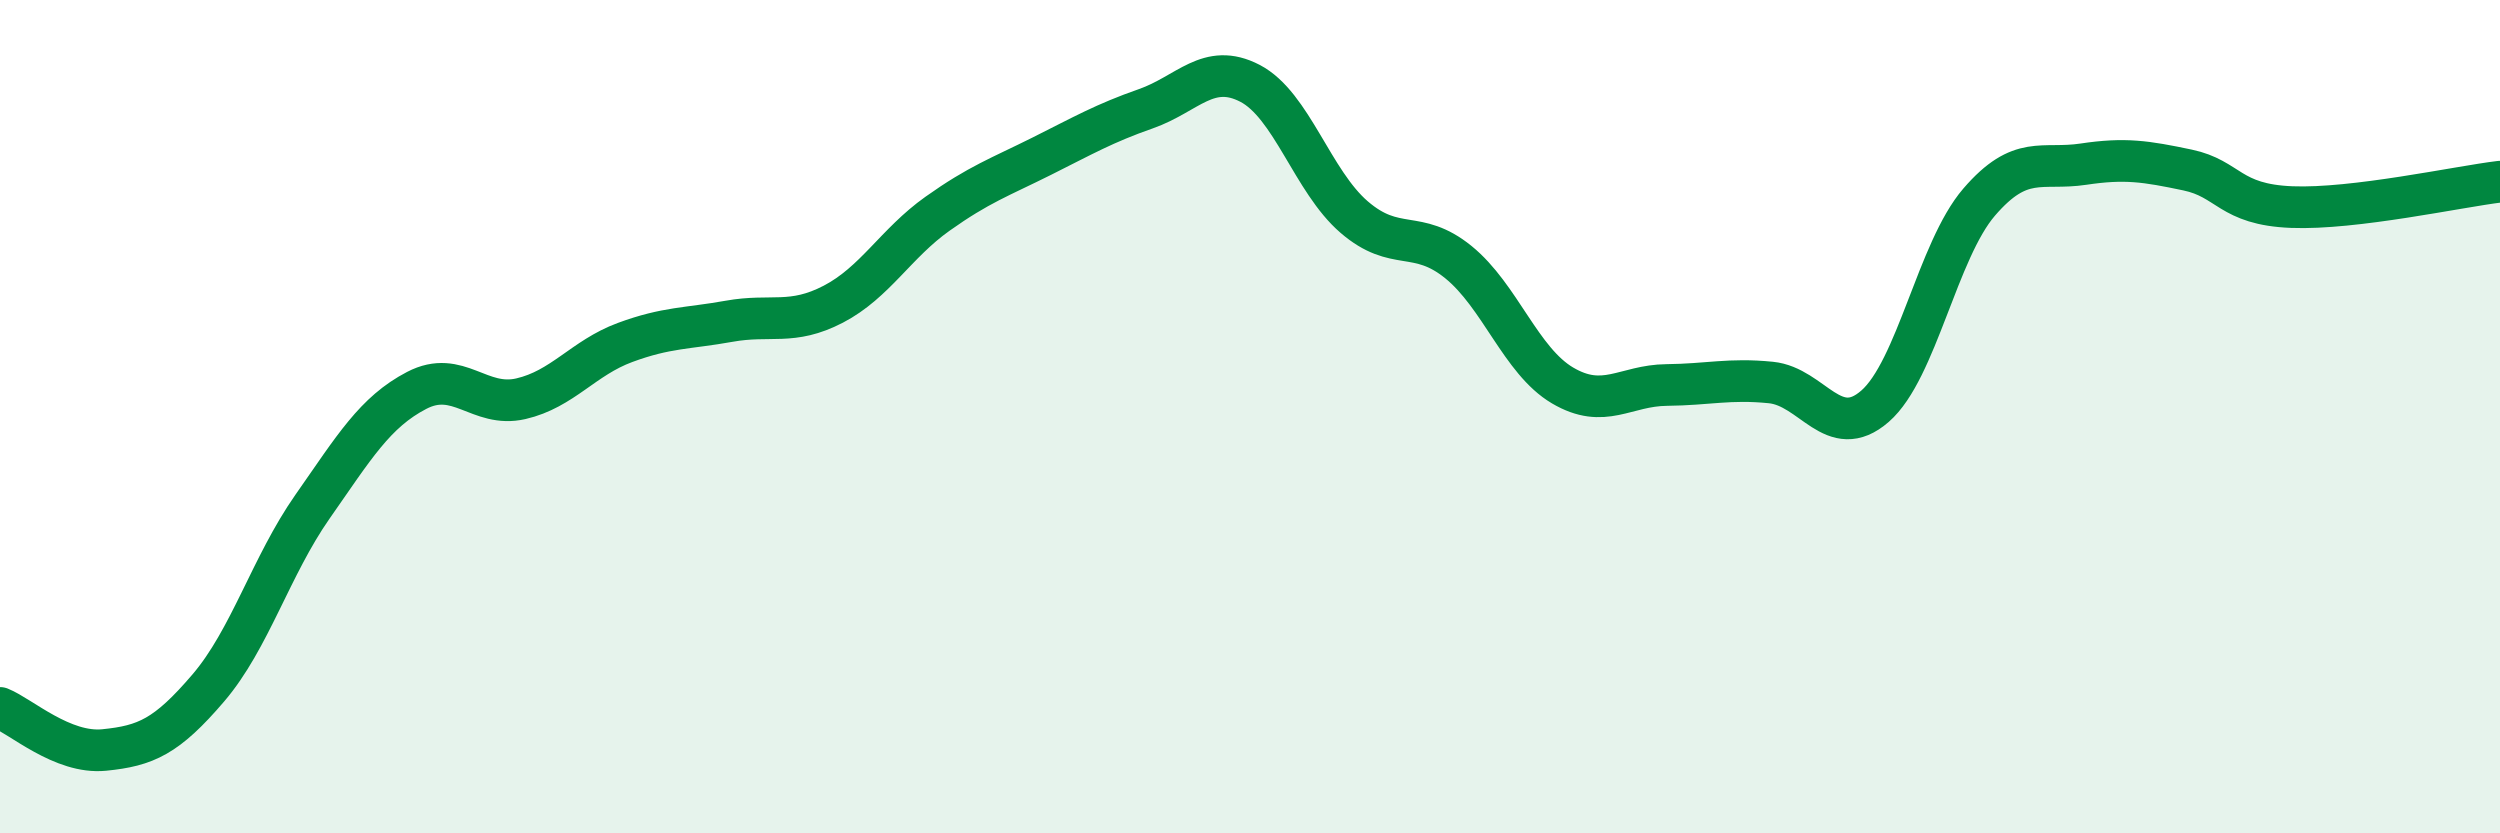
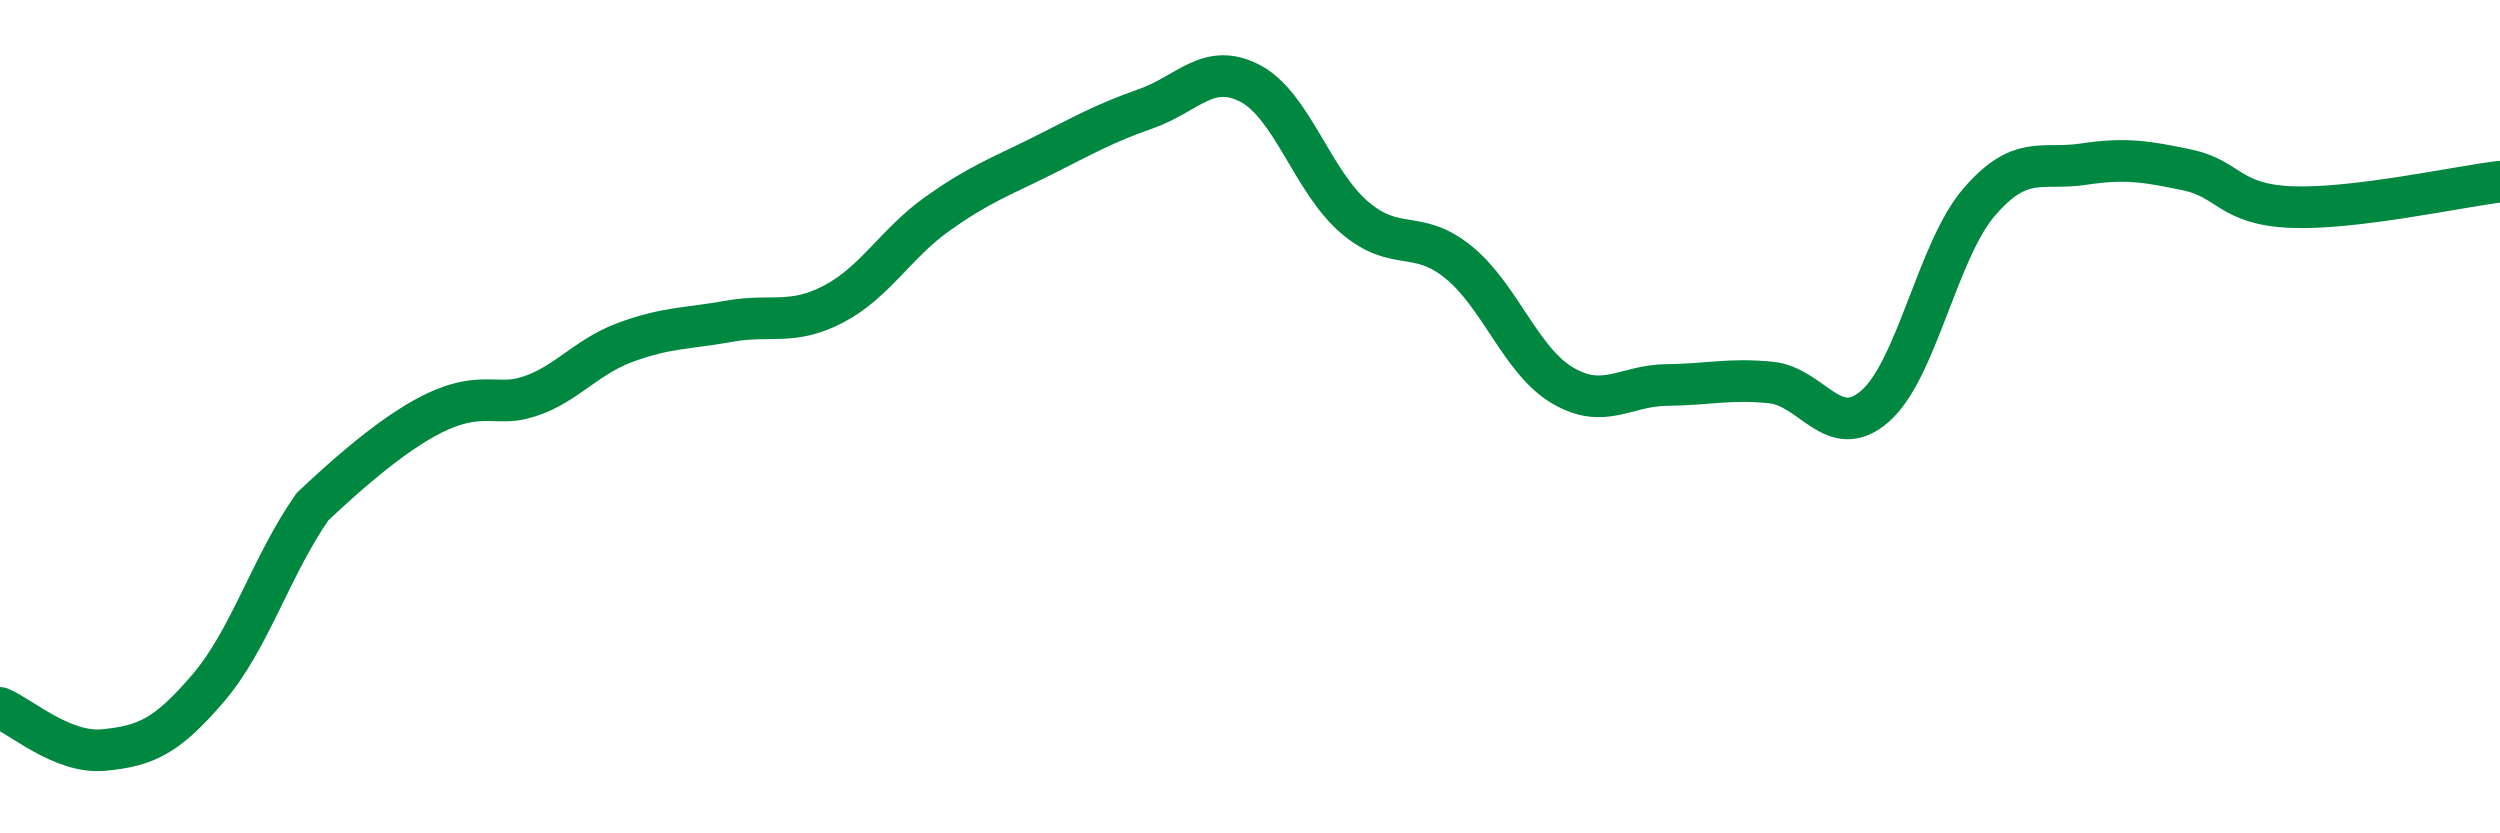
<svg xmlns="http://www.w3.org/2000/svg" width="60" height="20" viewBox="0 0 60 20">
-   <path d="M 0,16.99 C 0.5,17.19 1.5,18.1 2.5,18 C 3.5,17.9 4,17.68 5,16.51 C 6,15.34 6.5,13.59 7.5,12.16 C 8.5,10.73 9,9.89 10,9.37 C 11,8.85 11.5,9.8 12.5,9.57 C 13.5,9.34 14,8.59 15,8.22 C 16,7.85 16.5,7.89 17.5,7.71 C 18.5,7.53 19,7.82 20,7.3 C 21,6.78 21.5,5.84 22.5,5.13 C 23.5,4.42 24,4.25 25,3.75 C 26,3.25 26.5,2.96 27.5,2.61 C 28.5,2.26 29,1.48 30,2 C 31,2.52 31.5,4.35 32.5,5.21 C 33.5,6.07 34,5.48 35,6.29 C 36,7.1 36.5,8.66 37.5,9.25 C 38.5,9.84 39,9.25 40,9.24 C 41,9.23 41.5,9.08 42.5,9.18 C 43.5,9.28 44,10.62 45,9.75 C 46,8.88 46.5,6.01 47.5,4.85 C 48.5,3.69 49,4.09 50,3.94 C 51,3.79 51.5,3.87 52.5,4.08 C 53.5,4.29 53.5,4.91 55,4.97 C 56.5,5.03 59,4.48 60,4.36L60 20L0 20Z" fill="#008740" opacity="0.1" stroke-linecap="round" stroke-linejoin="round" />
-   <path d="M 0,16.99 C 0.5,17.19 1.5,18.1 2.5,18 C 3.5,17.9 4,17.68 5,16.51 C 6,15.34 6.5,13.59 7.5,12.16 C 8.5,10.73 9,9.89 10,9.37 C 11,8.85 11.5,9.8 12.5,9.57 C 13.5,9.34 14,8.59 15,8.22 C 16,7.85 16.5,7.89 17.5,7.71 C 18.5,7.53 19,7.82 20,7.3 C 21,6.78 21.5,5.84 22.5,5.13 C 23.5,4.42 24,4.25 25,3.75 C 26,3.25 26.5,2.96 27.5,2.61 C 28.5,2.26 29,1.48 30,2 C 31,2.52 31.5,4.35 32.5,5.21 C 33.5,6.07 34,5.48 35,6.29 C 36,7.1 36.5,8.66 37.5,9.25 C 38.5,9.84 39,9.25 40,9.24 C 41,9.23 41.5,9.08 42.5,9.18 C 43.5,9.28 44,10.62 45,9.75 C 46,8.88 46.5,6.01 47.5,4.85 C 48.5,3.69 49,4.09 50,3.94 C 51,3.79 51.5,3.87 52.5,4.08 C 53.5,4.29 53.5,4.91 55,4.97 C 56.5,5.03 59,4.48 60,4.36" stroke="#008740" stroke-width="1" fill="none" stroke-linecap="round" stroke-linejoin="round" />
+   <path d="M 0,16.99 C 0.5,17.19 1.5,18.1 2.5,18 C 3.5,17.9 4,17.68 5,16.51 C 6,15.34 6.5,13.59 7.5,12.16 C 11,8.85 11.5,9.8 12.5,9.57 C 13.5,9.34 14,8.59 15,8.22 C 16,7.85 16.5,7.89 17.5,7.71 C 18.5,7.53 19,7.82 20,7.3 C 21,6.78 21.5,5.84 22.5,5.13 C 23.5,4.42 24,4.25 25,3.75 C 26,3.25 26.5,2.96 27.5,2.61 C 28.5,2.26 29,1.48 30,2 C 31,2.52 31.5,4.35 32.5,5.21 C 33.5,6.07 34,5.48 35,6.29 C 36,7.1 36.5,8.66 37.5,9.25 C 38.5,9.84 39,9.25 40,9.24 C 41,9.23 41.5,9.08 42.5,9.18 C 43.5,9.28 44,10.62 45,9.75 C 46,8.88 46.5,6.01 47.5,4.85 C 48.5,3.69 49,4.09 50,3.94 C 51,3.79 51.5,3.87 52.5,4.08 C 53.5,4.29 53.5,4.91 55,4.97 C 56.5,5.03 59,4.48 60,4.36" stroke="#008740" stroke-width="1" fill="none" stroke-linecap="round" stroke-linejoin="round" />
</svg>